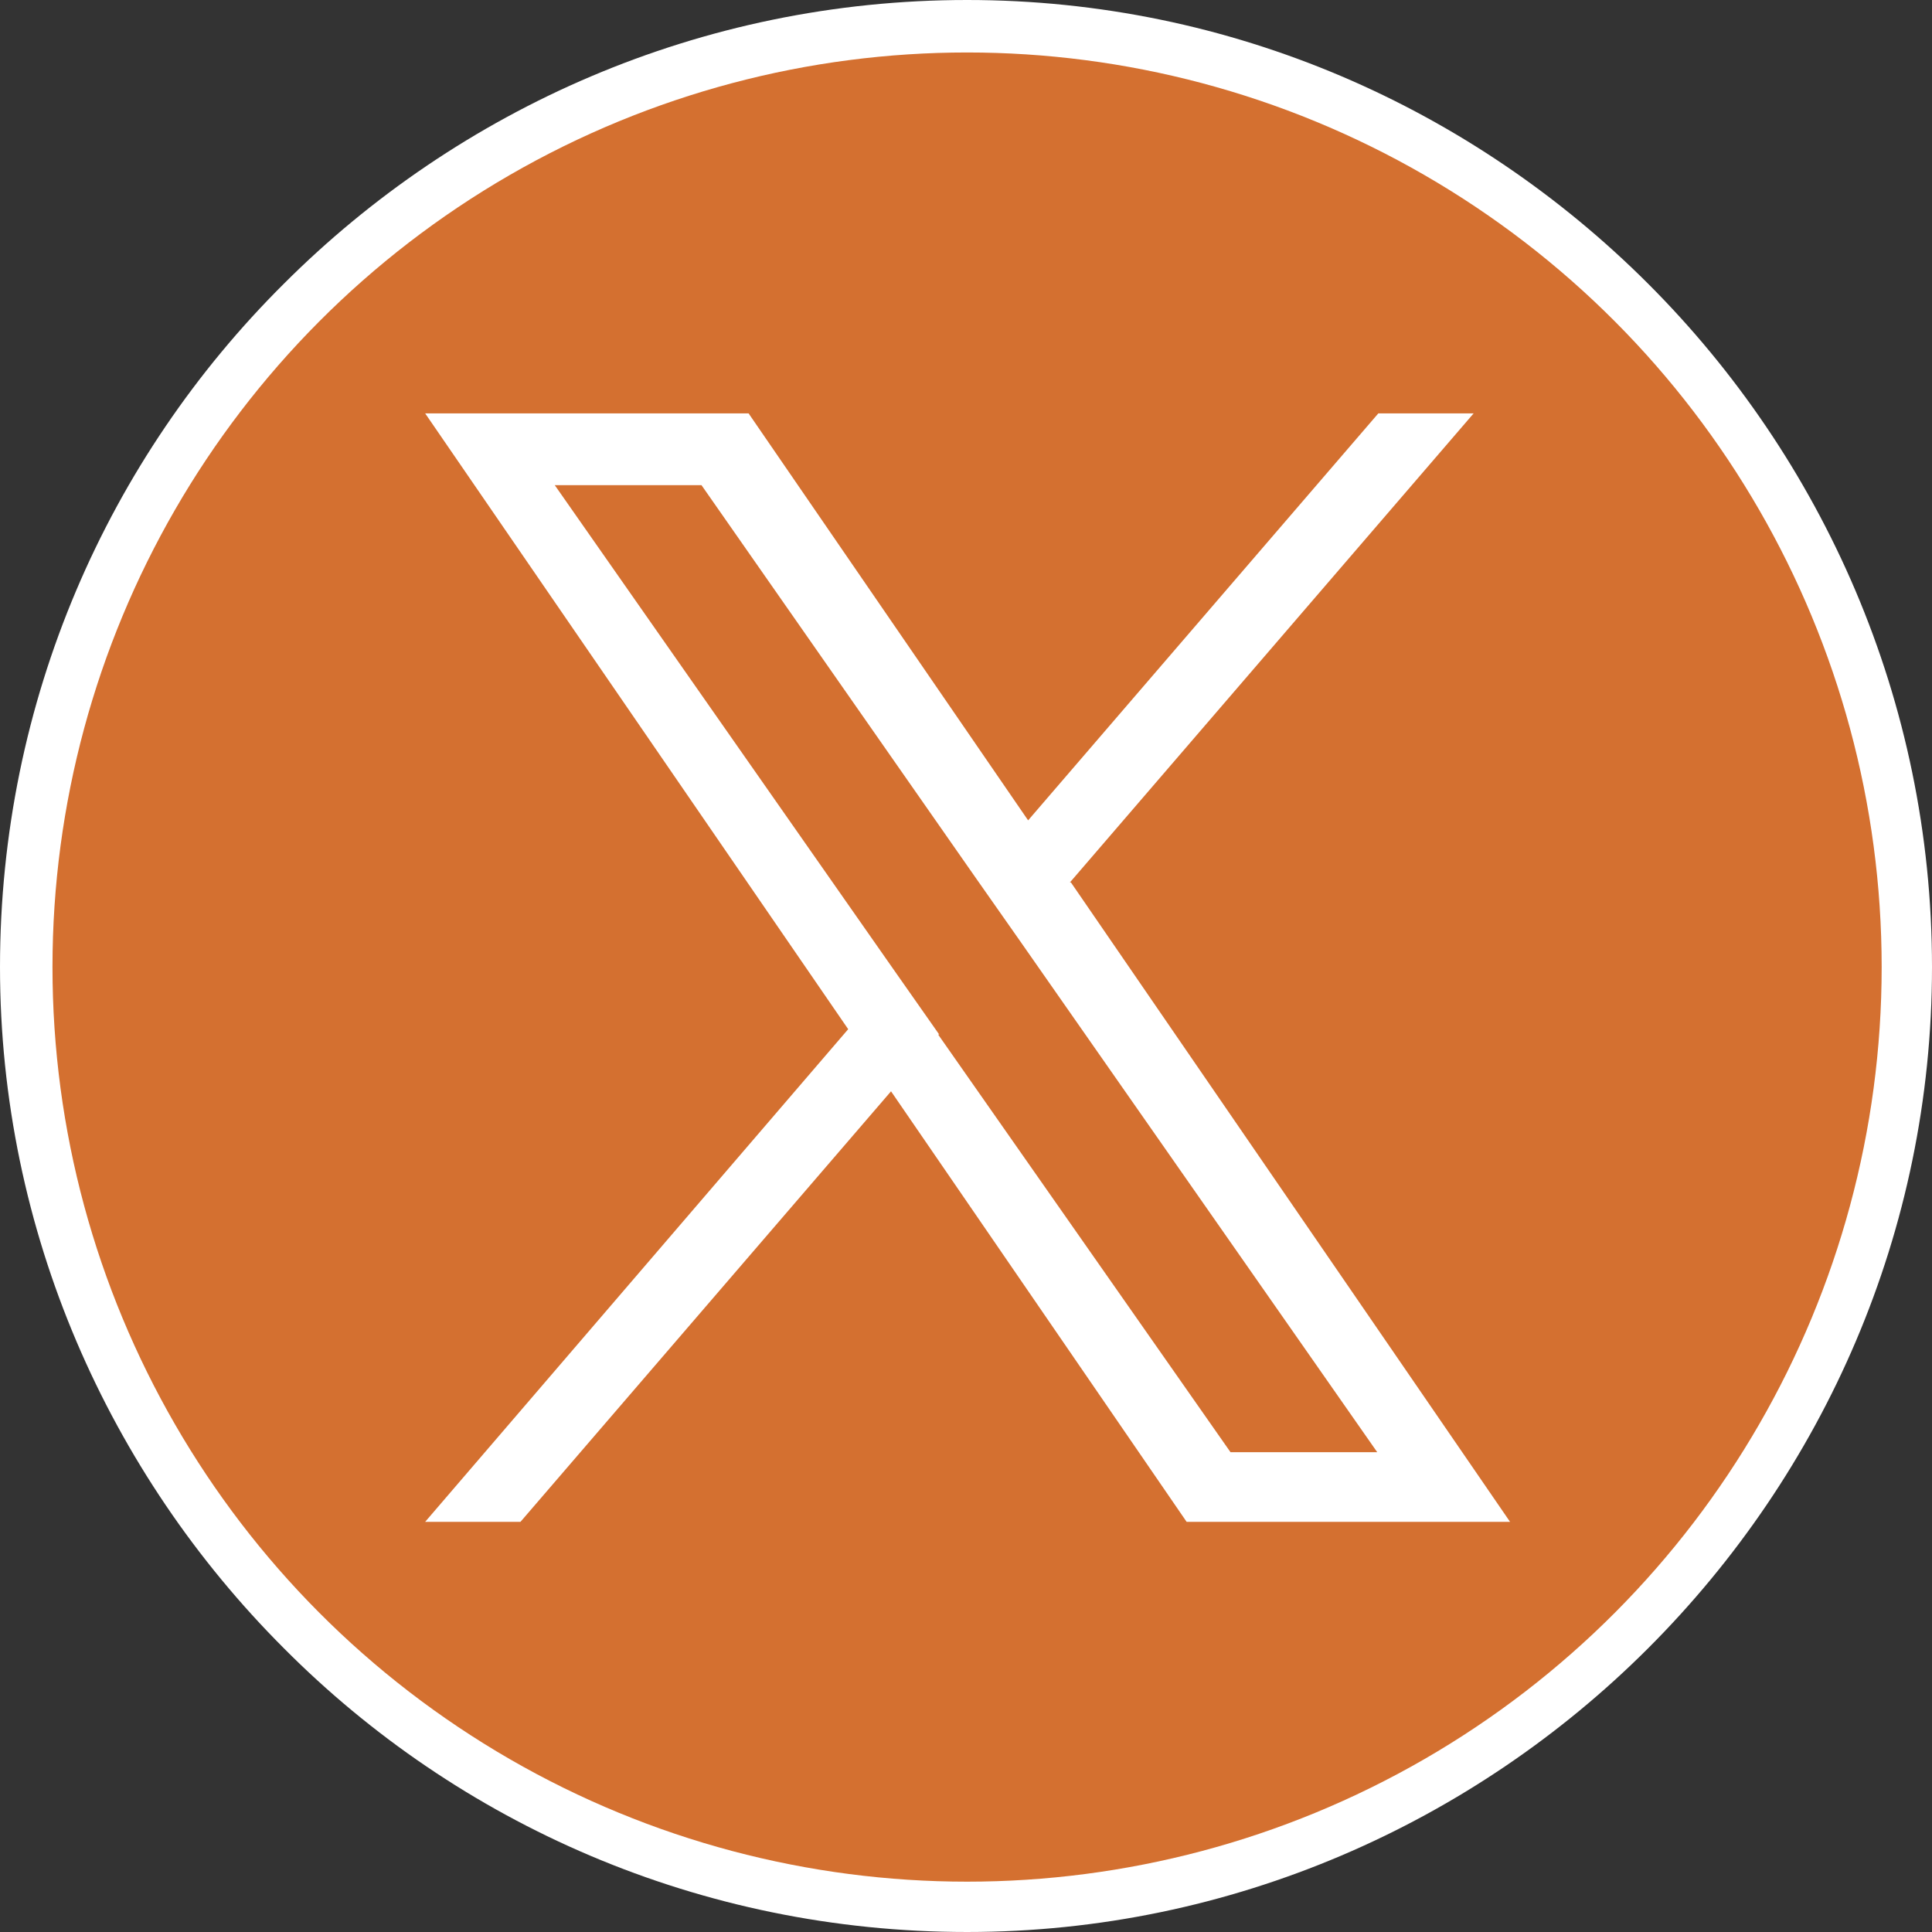
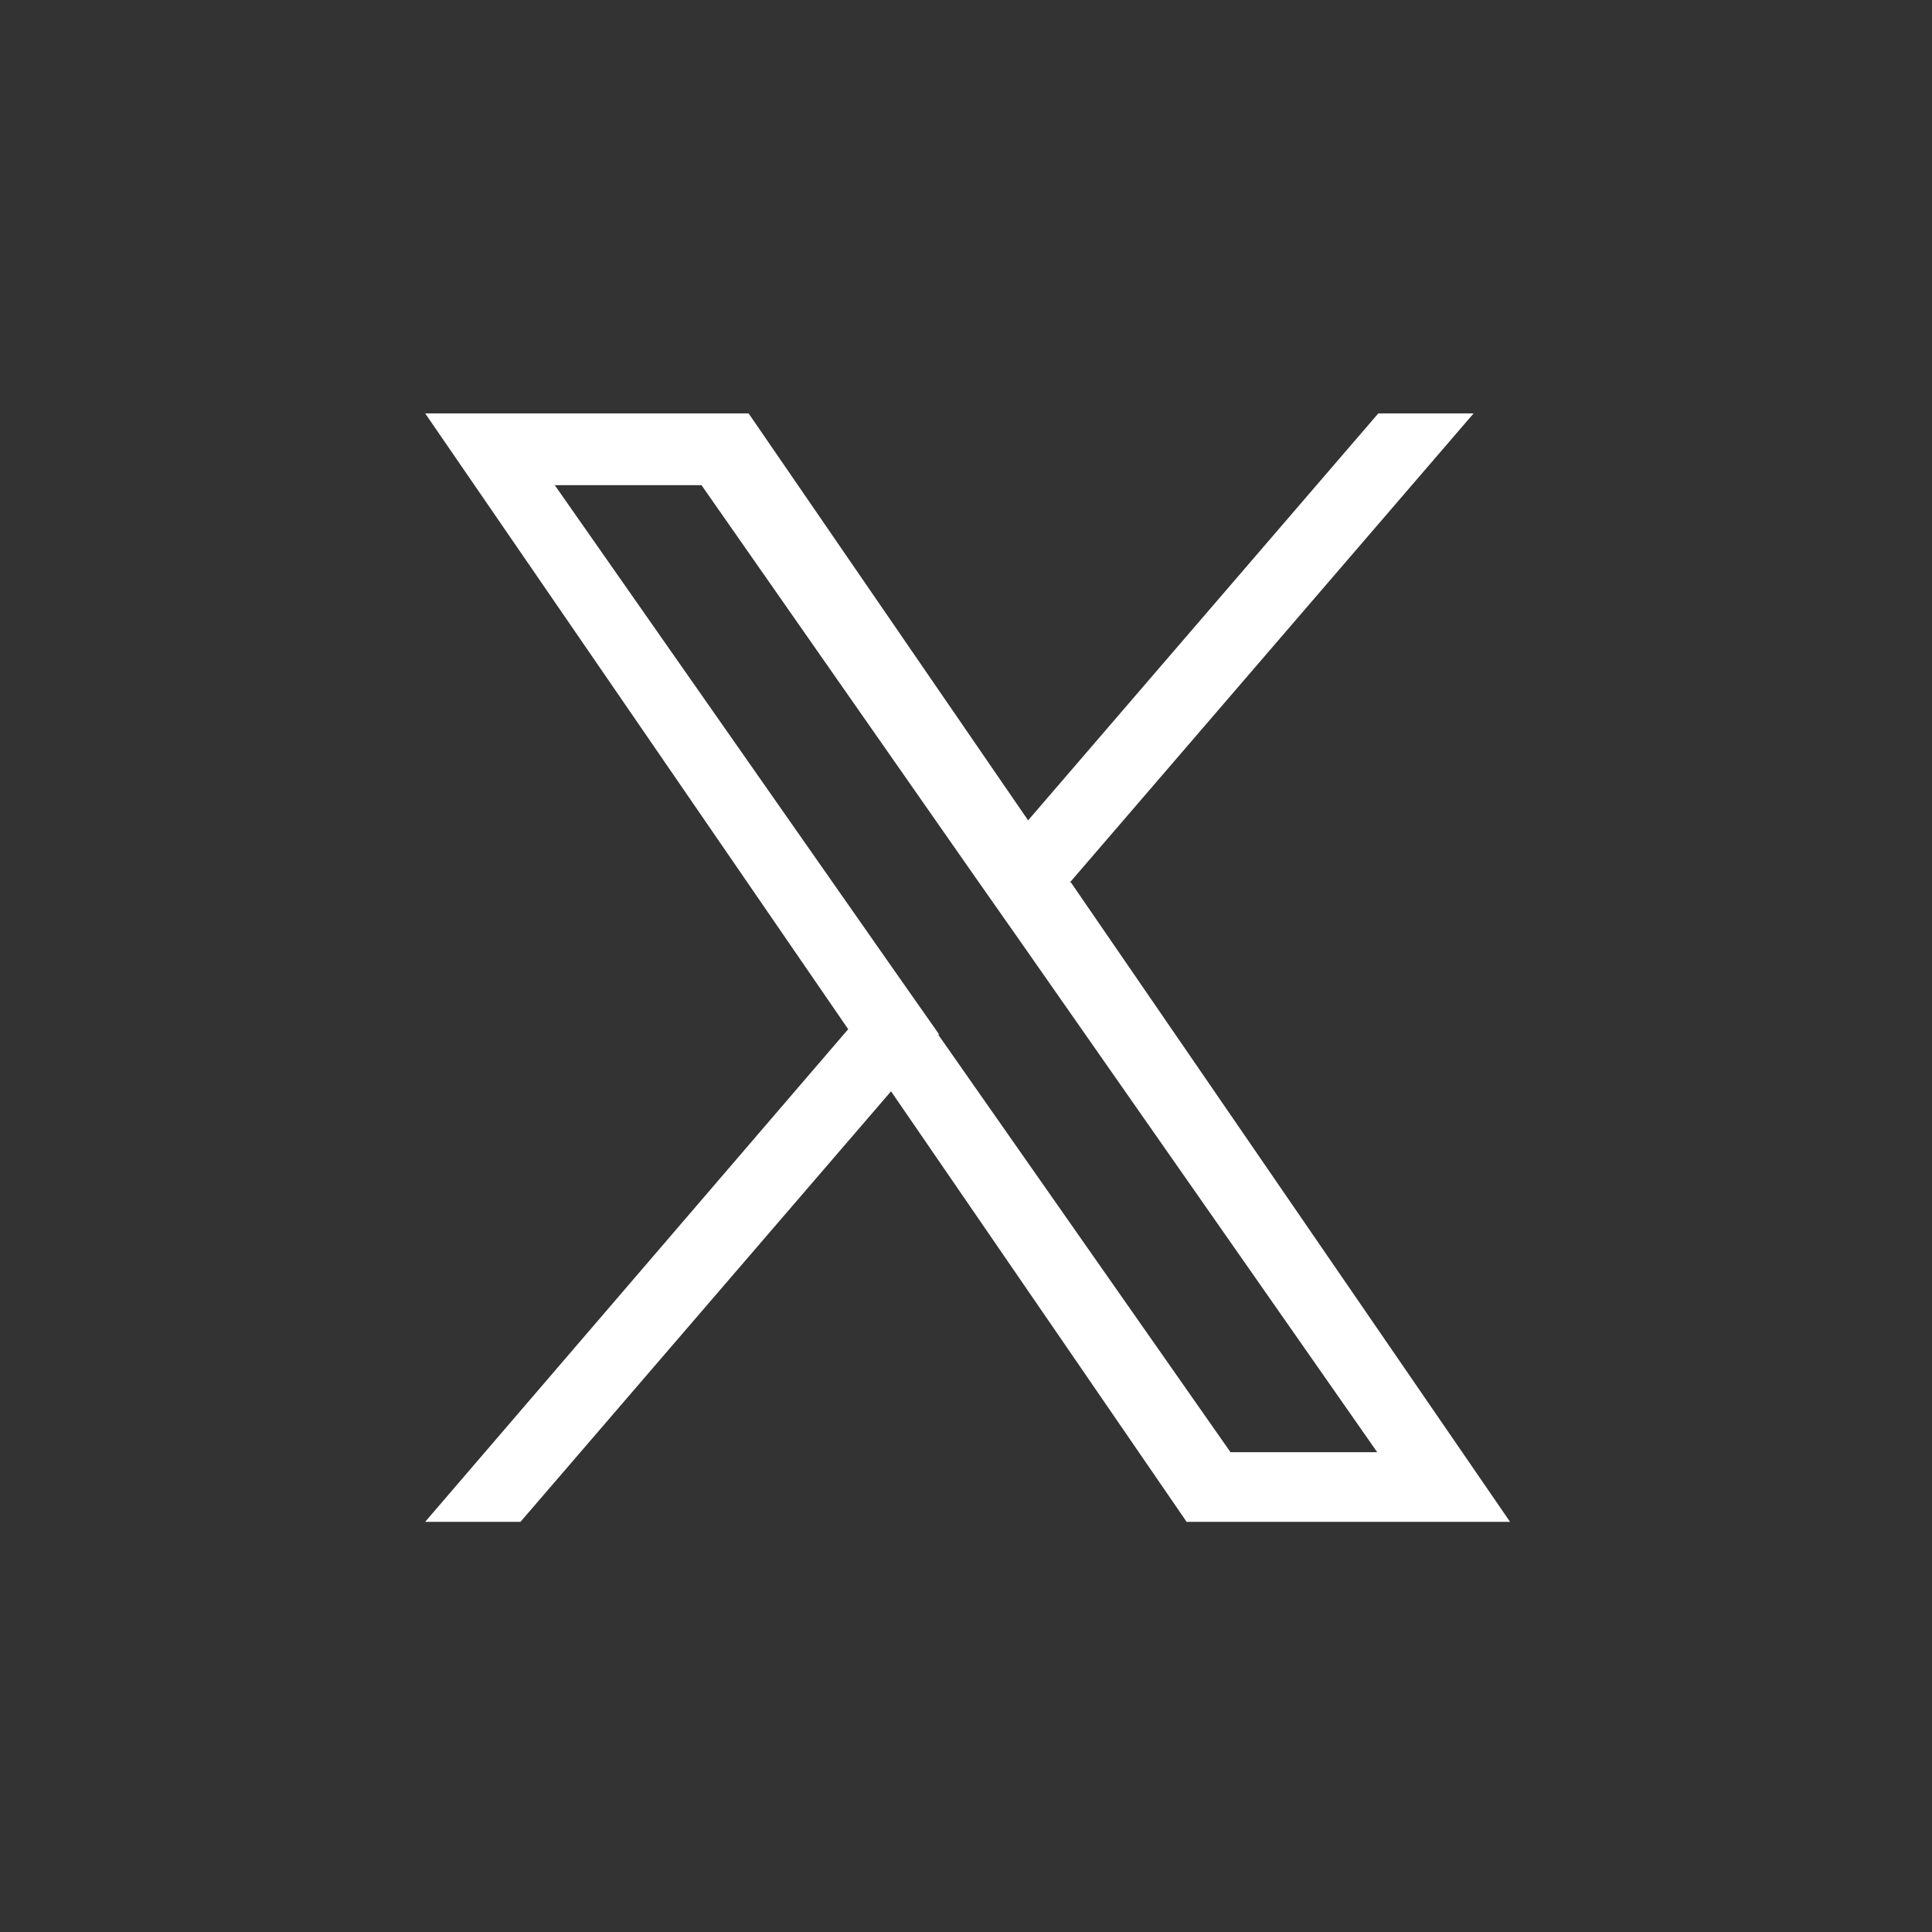
<svg xmlns="http://www.w3.org/2000/svg" xml:space="preserve" width="7.673mm" height="7.673mm" version="1.1" style="shape-rendering:geometricPrecision; text-rendering:geometricPrecision; image-rendering:optimizeQuality; fill-rule:evenodd; clip-rule:evenodd" viewBox="0 0 18.04 18.04">
  <rect x="0" y="0" width="18.04" height="18.04" fill="#333333" stroke="none" />
  <defs>
    <style type="text/css">
   
    .fil1 {fill:#d47030}
    .fil0 {fill:#ffffff;fill-rule:nonzero}
    .fil2 {fill:#ffffff;fill-rule:nonzero}
   
  </style>
  </defs>
  <g id="Layer_x0020_1">
-     <path class="fil0" d="M9.03 0c2.47,0 4.72,1.01 6.36,2.65 1.63,1.63 2.65,3.89 2.65,6.38 0,2.47 -1.01,4.72 -2.65,6.36 -1.63,1.63 -3.89,2.65 -6.36,2.65 -2.49,0 -4.75,-1.01 -6.38,-2.65 -1.63,-1.63 -2.65,-3.89 -2.65,-6.36 0,-2.49 1.01,-4.75 2.65,-6.38 1.63,-1.63 3.89,-2.65 6.38,-2.65z" />
-     <circle class="fil1" cx="9.03" cy="9.03" r="8.54" />
+     <path class="fil0" d="M9.03 0z" />
    <path class="fil2" d="M9.99 8.24l3.77 -4.38 -0.89 0 -3.27 3.8 -2.61 -3.8 -3.02 0 3.95 5.75 -3.95 4.6 0.89 0 3.46 -4.02 2.76 4.02 3.02 0 -4.1 -5.97 0 0zm-1.22 1.42l-0.4 -0.57 -3.19 -4.56 1.37 0 2.57 3.68 0.4 0.57 3.34 4.78 -1.37 0 -2.73 -3.9 0 -0z" />
  </g>
</svg>